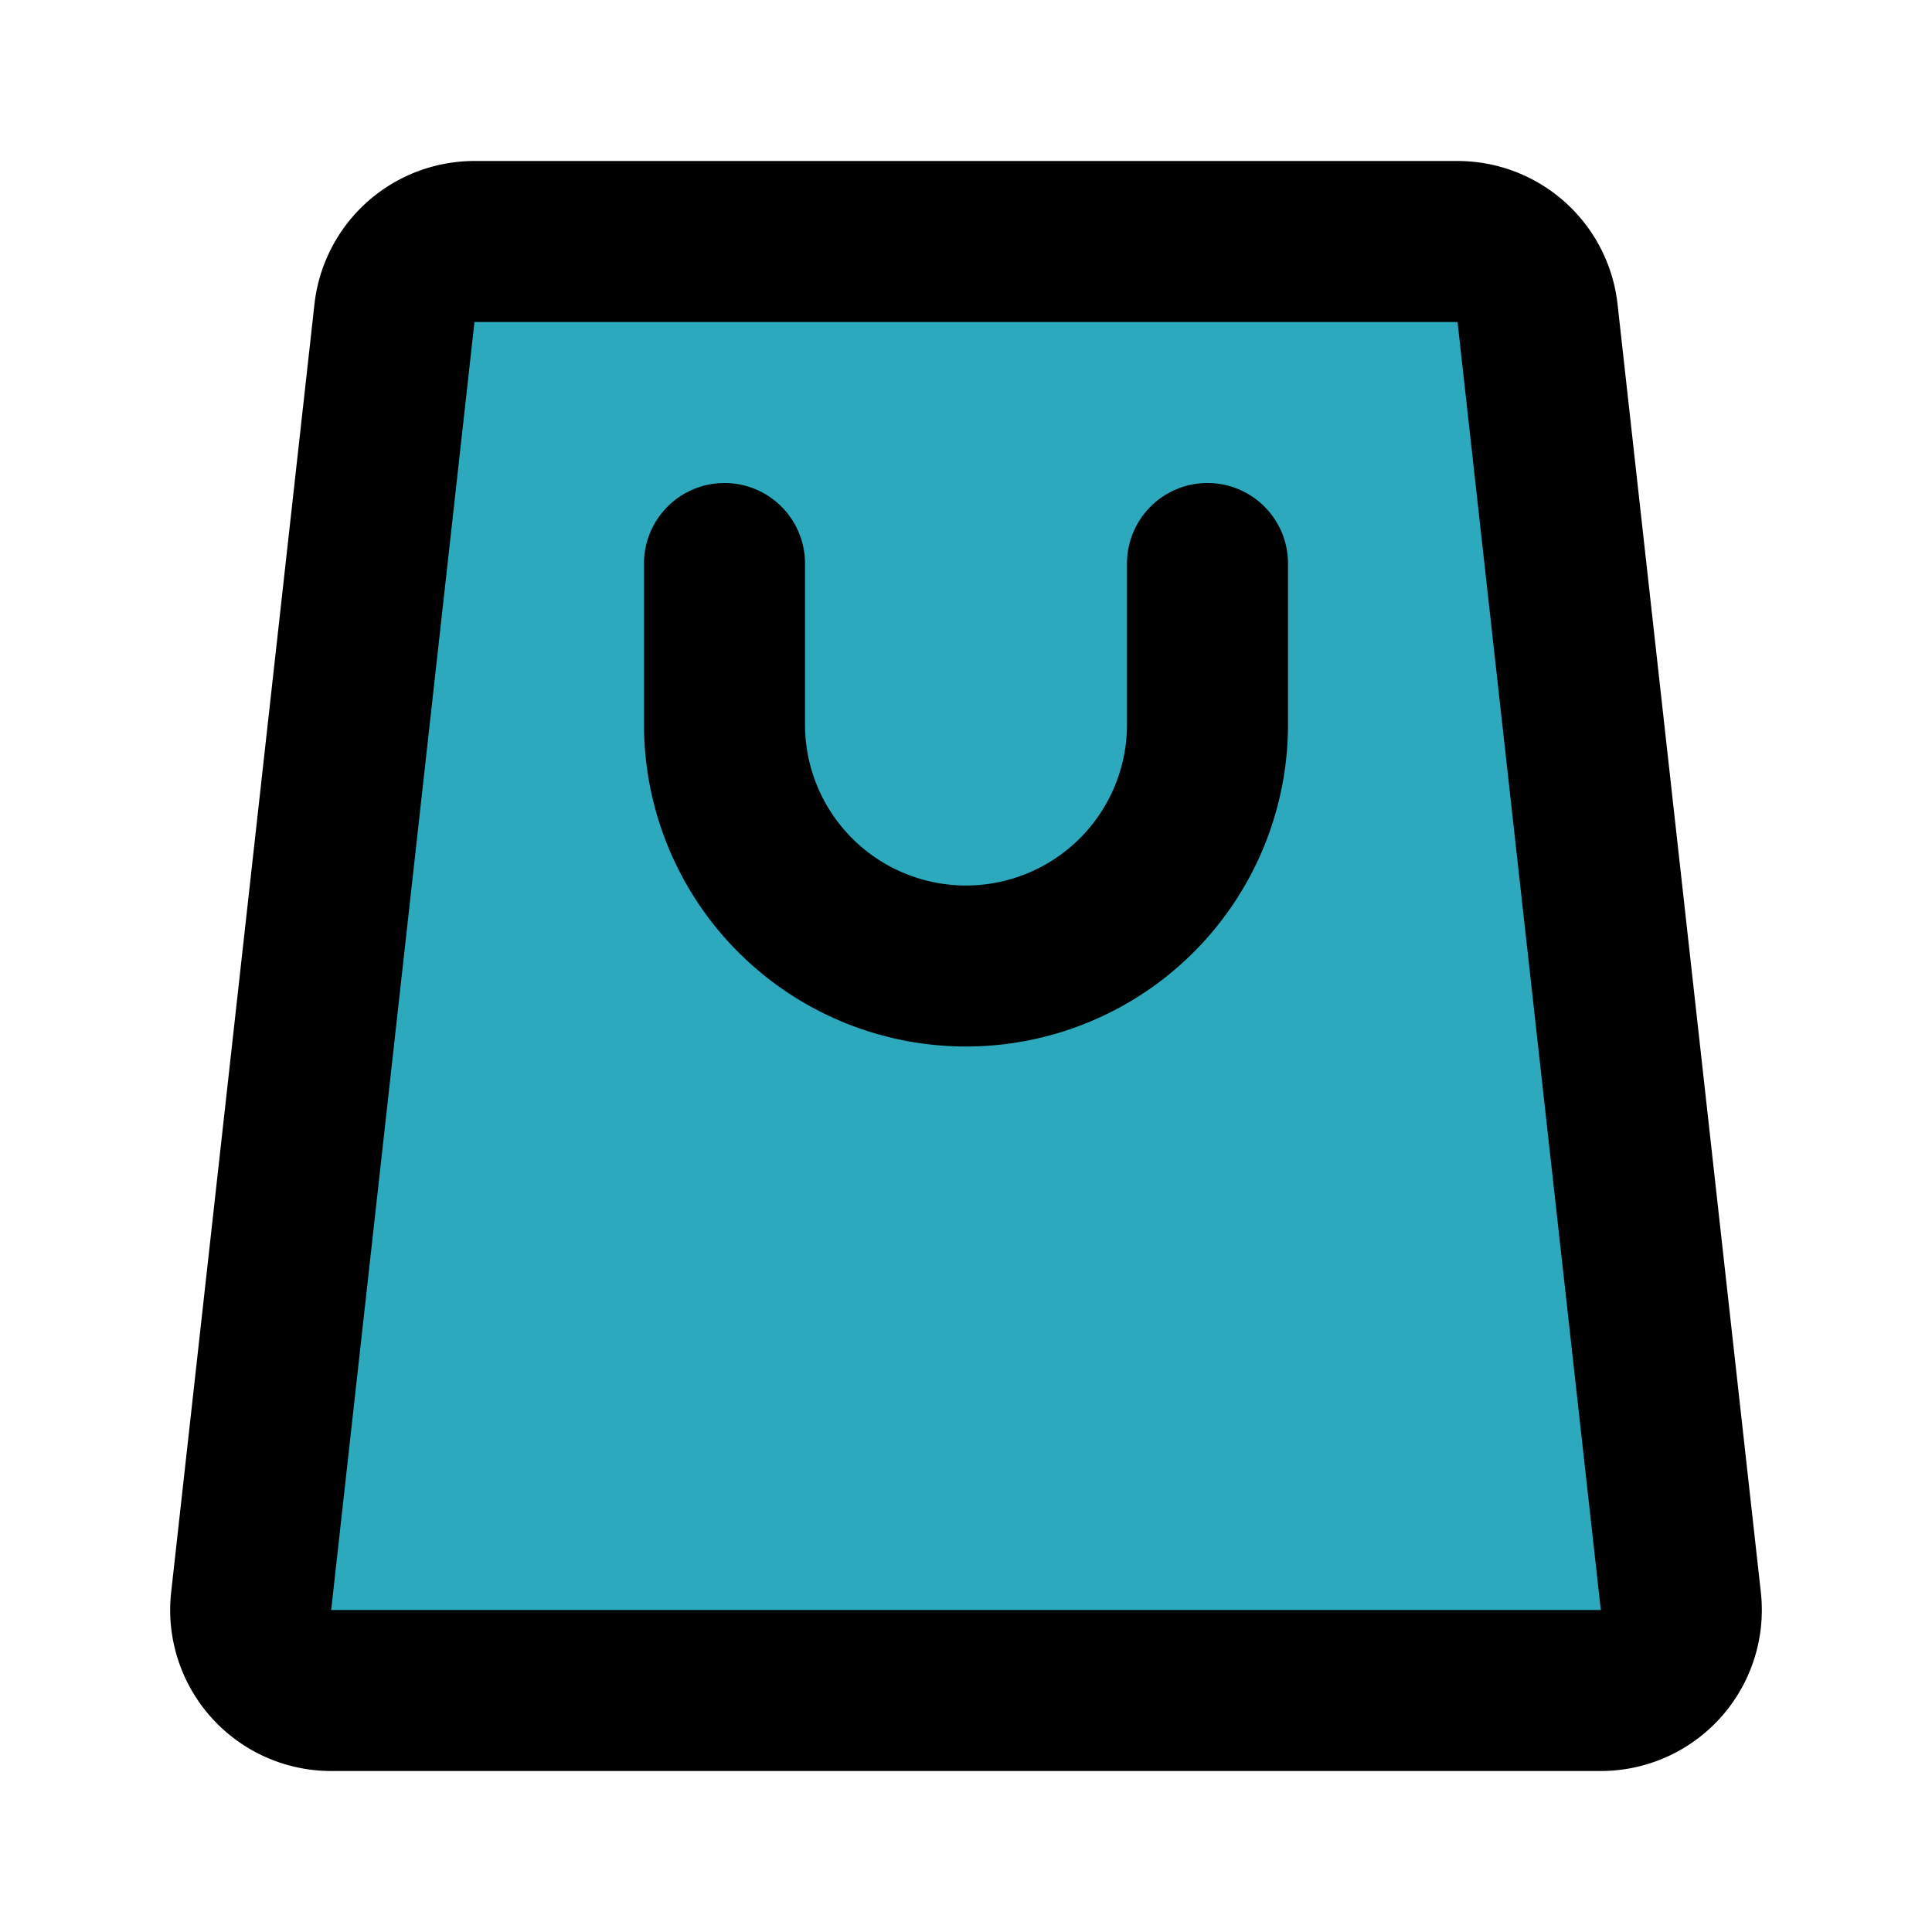
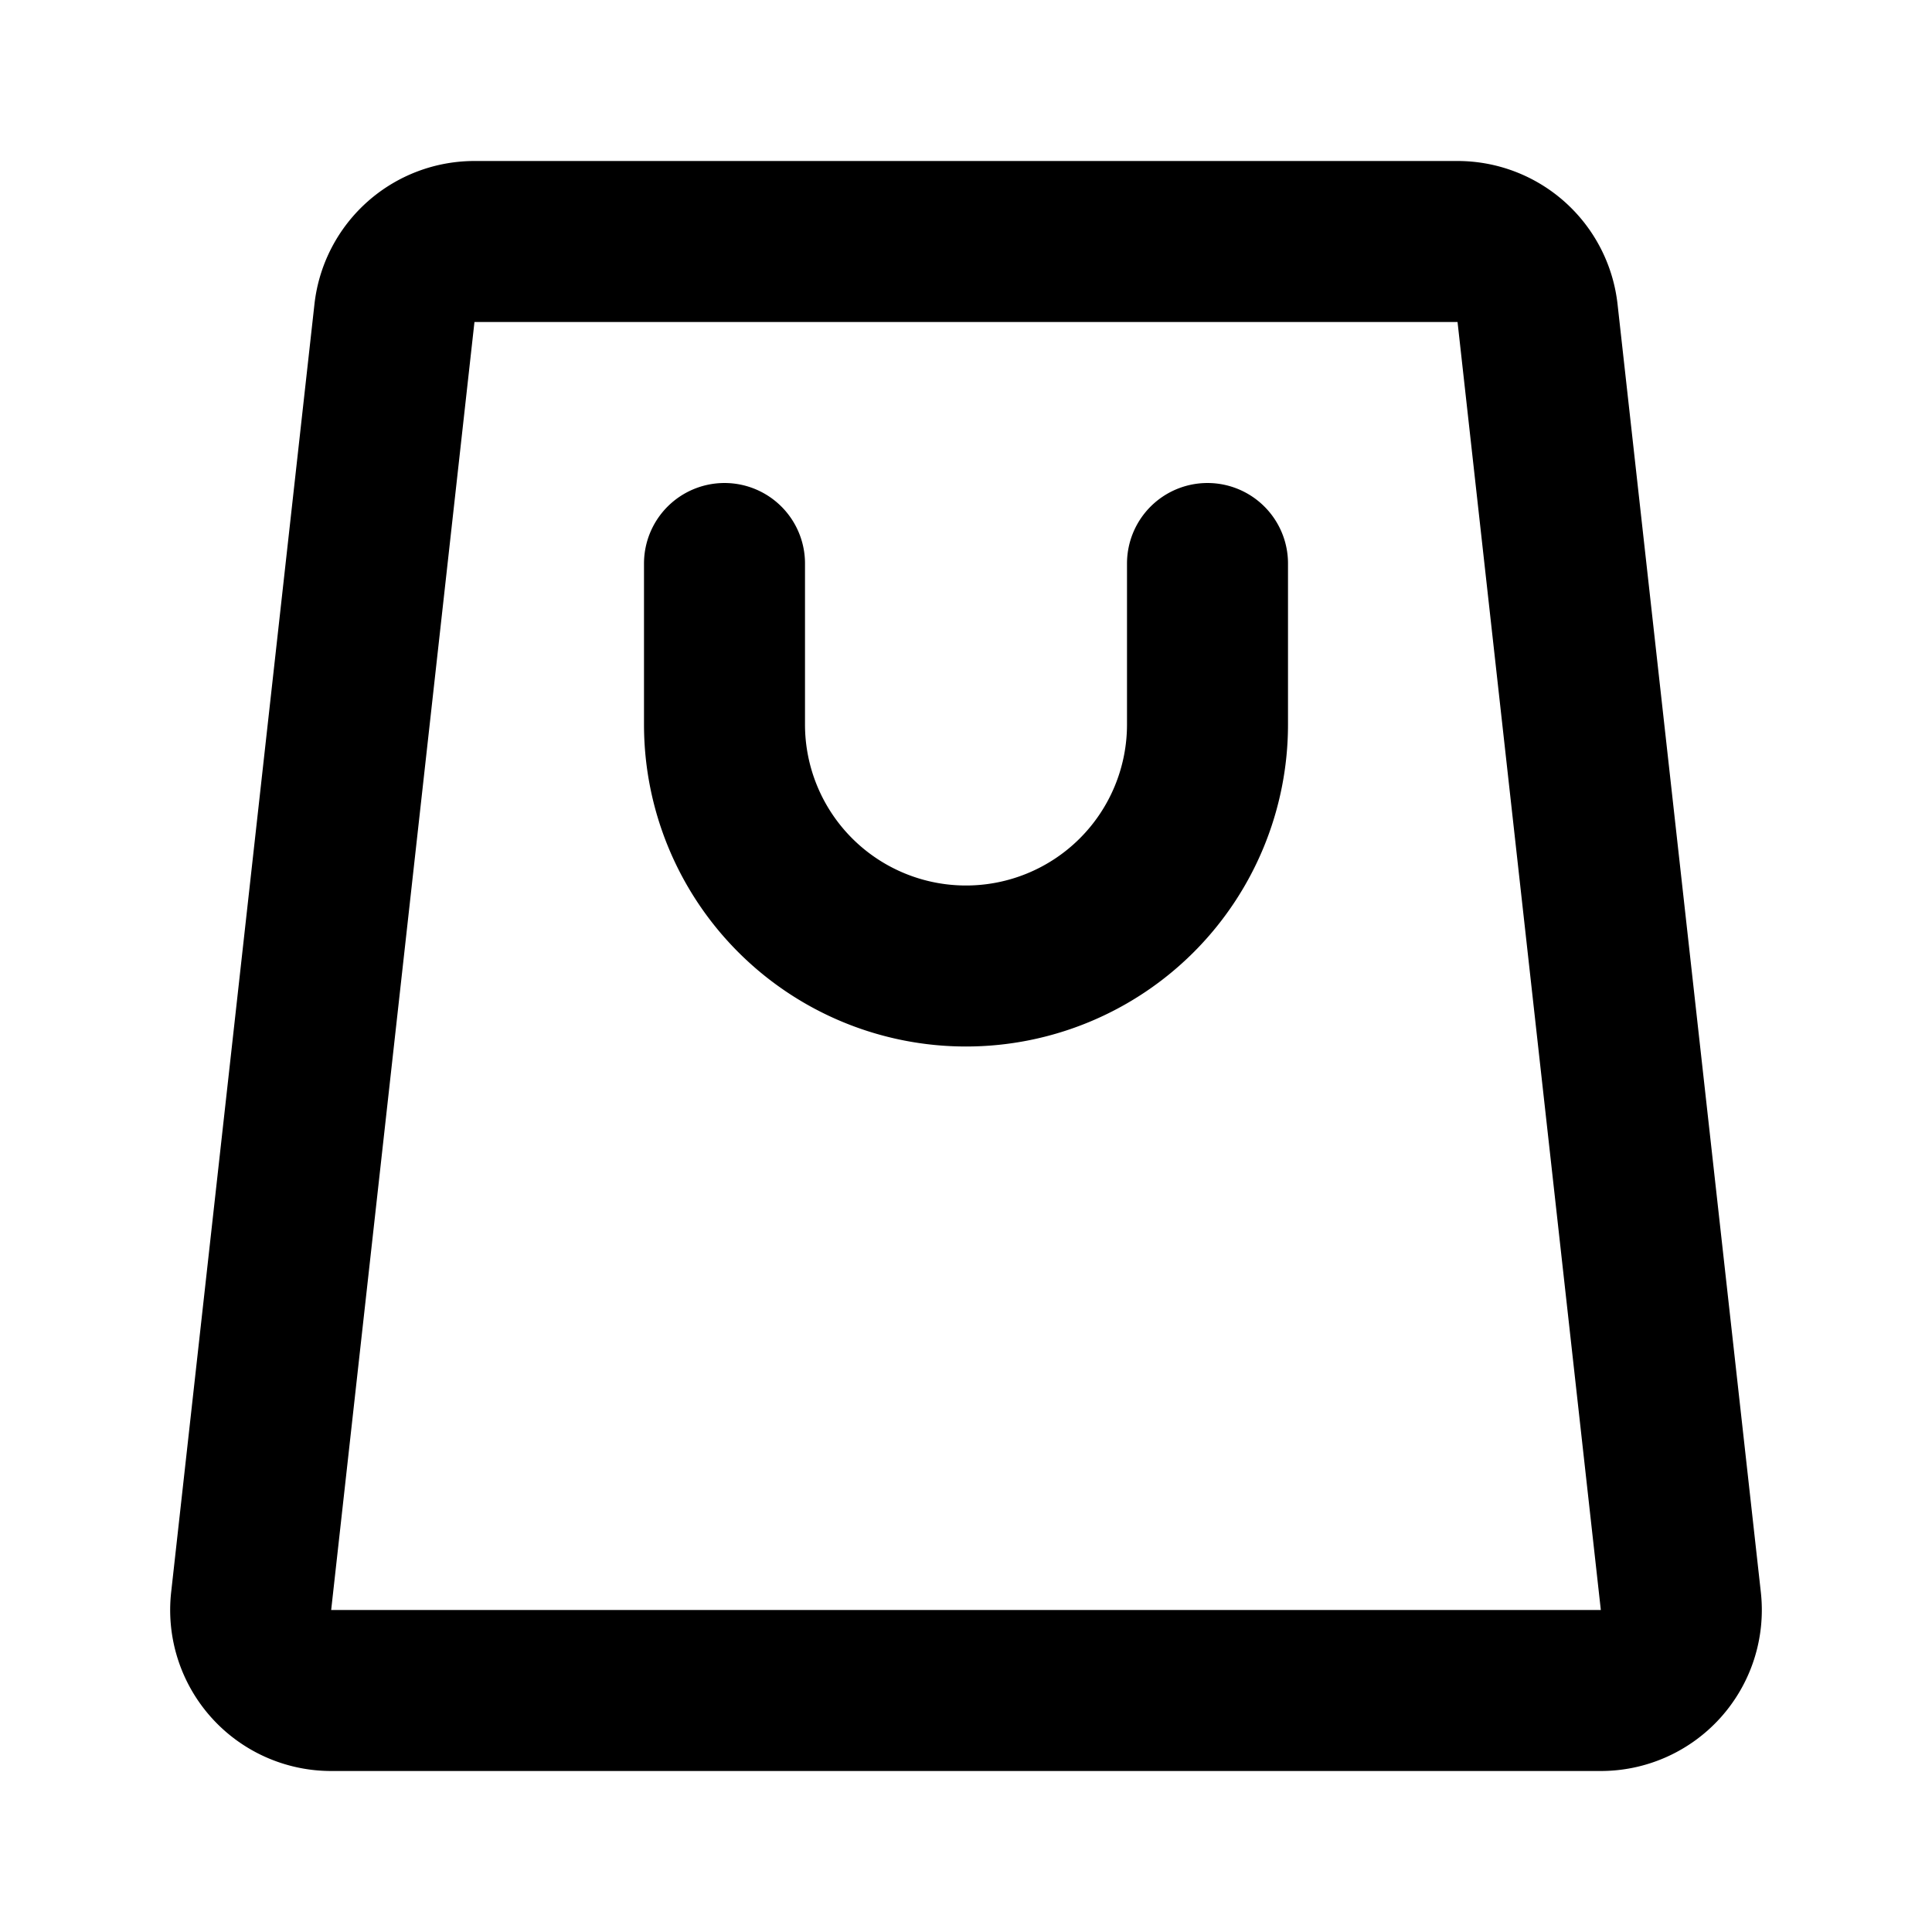
<svg xmlns="http://www.w3.org/2000/svg" fill="#000000" width="800px" height="800px" viewBox="0 0 24 24" id="bag-alt" data-name="Flat Line" class="icon flat-line">
-   <path id="secondary" d="M19.88,21H4.12a1,1,0,0,1-1-1.11l1.78-16A1,1,0,0,1,5.9,3H18.1a1,1,0,0,1,1,.89l1.78,16A1,1,0,0,1,19.88,21Z" style="fill: rgb(44, 169, 188); stroke-width: 2;" />
-   <path id="primary" d="M9,7V9a3,3,0,0,0,3,3h0a3,3,0,0,0,3-3V7" style="fill: none; stroke: rgb(0, 0, 0); stroke-linecap: round; stroke-linejoin: round; stroke-width: 2;" />
+   <path id="primary" d="M9,7V9a3,3,0,0,0,3,3a3,3,0,0,0,3-3V7" style="fill: none; stroke: rgb(0, 0, 0); stroke-linecap: round; stroke-linejoin: round; stroke-width: 2;" />
  <path id="primary-2" data-name="primary" d="M19.88,21H4.12a1,1,0,0,1-1-1.11l1.78-16A1,1,0,0,1,5.9,3H18.1a1,1,0,0,1,1,.89l1.78,16A1,1,0,0,1,19.88,21Z" style="fill: none; stroke: rgb(0, 0, 0); stroke-linecap: round; stroke-linejoin: round; stroke-width: 2;" />
</svg>